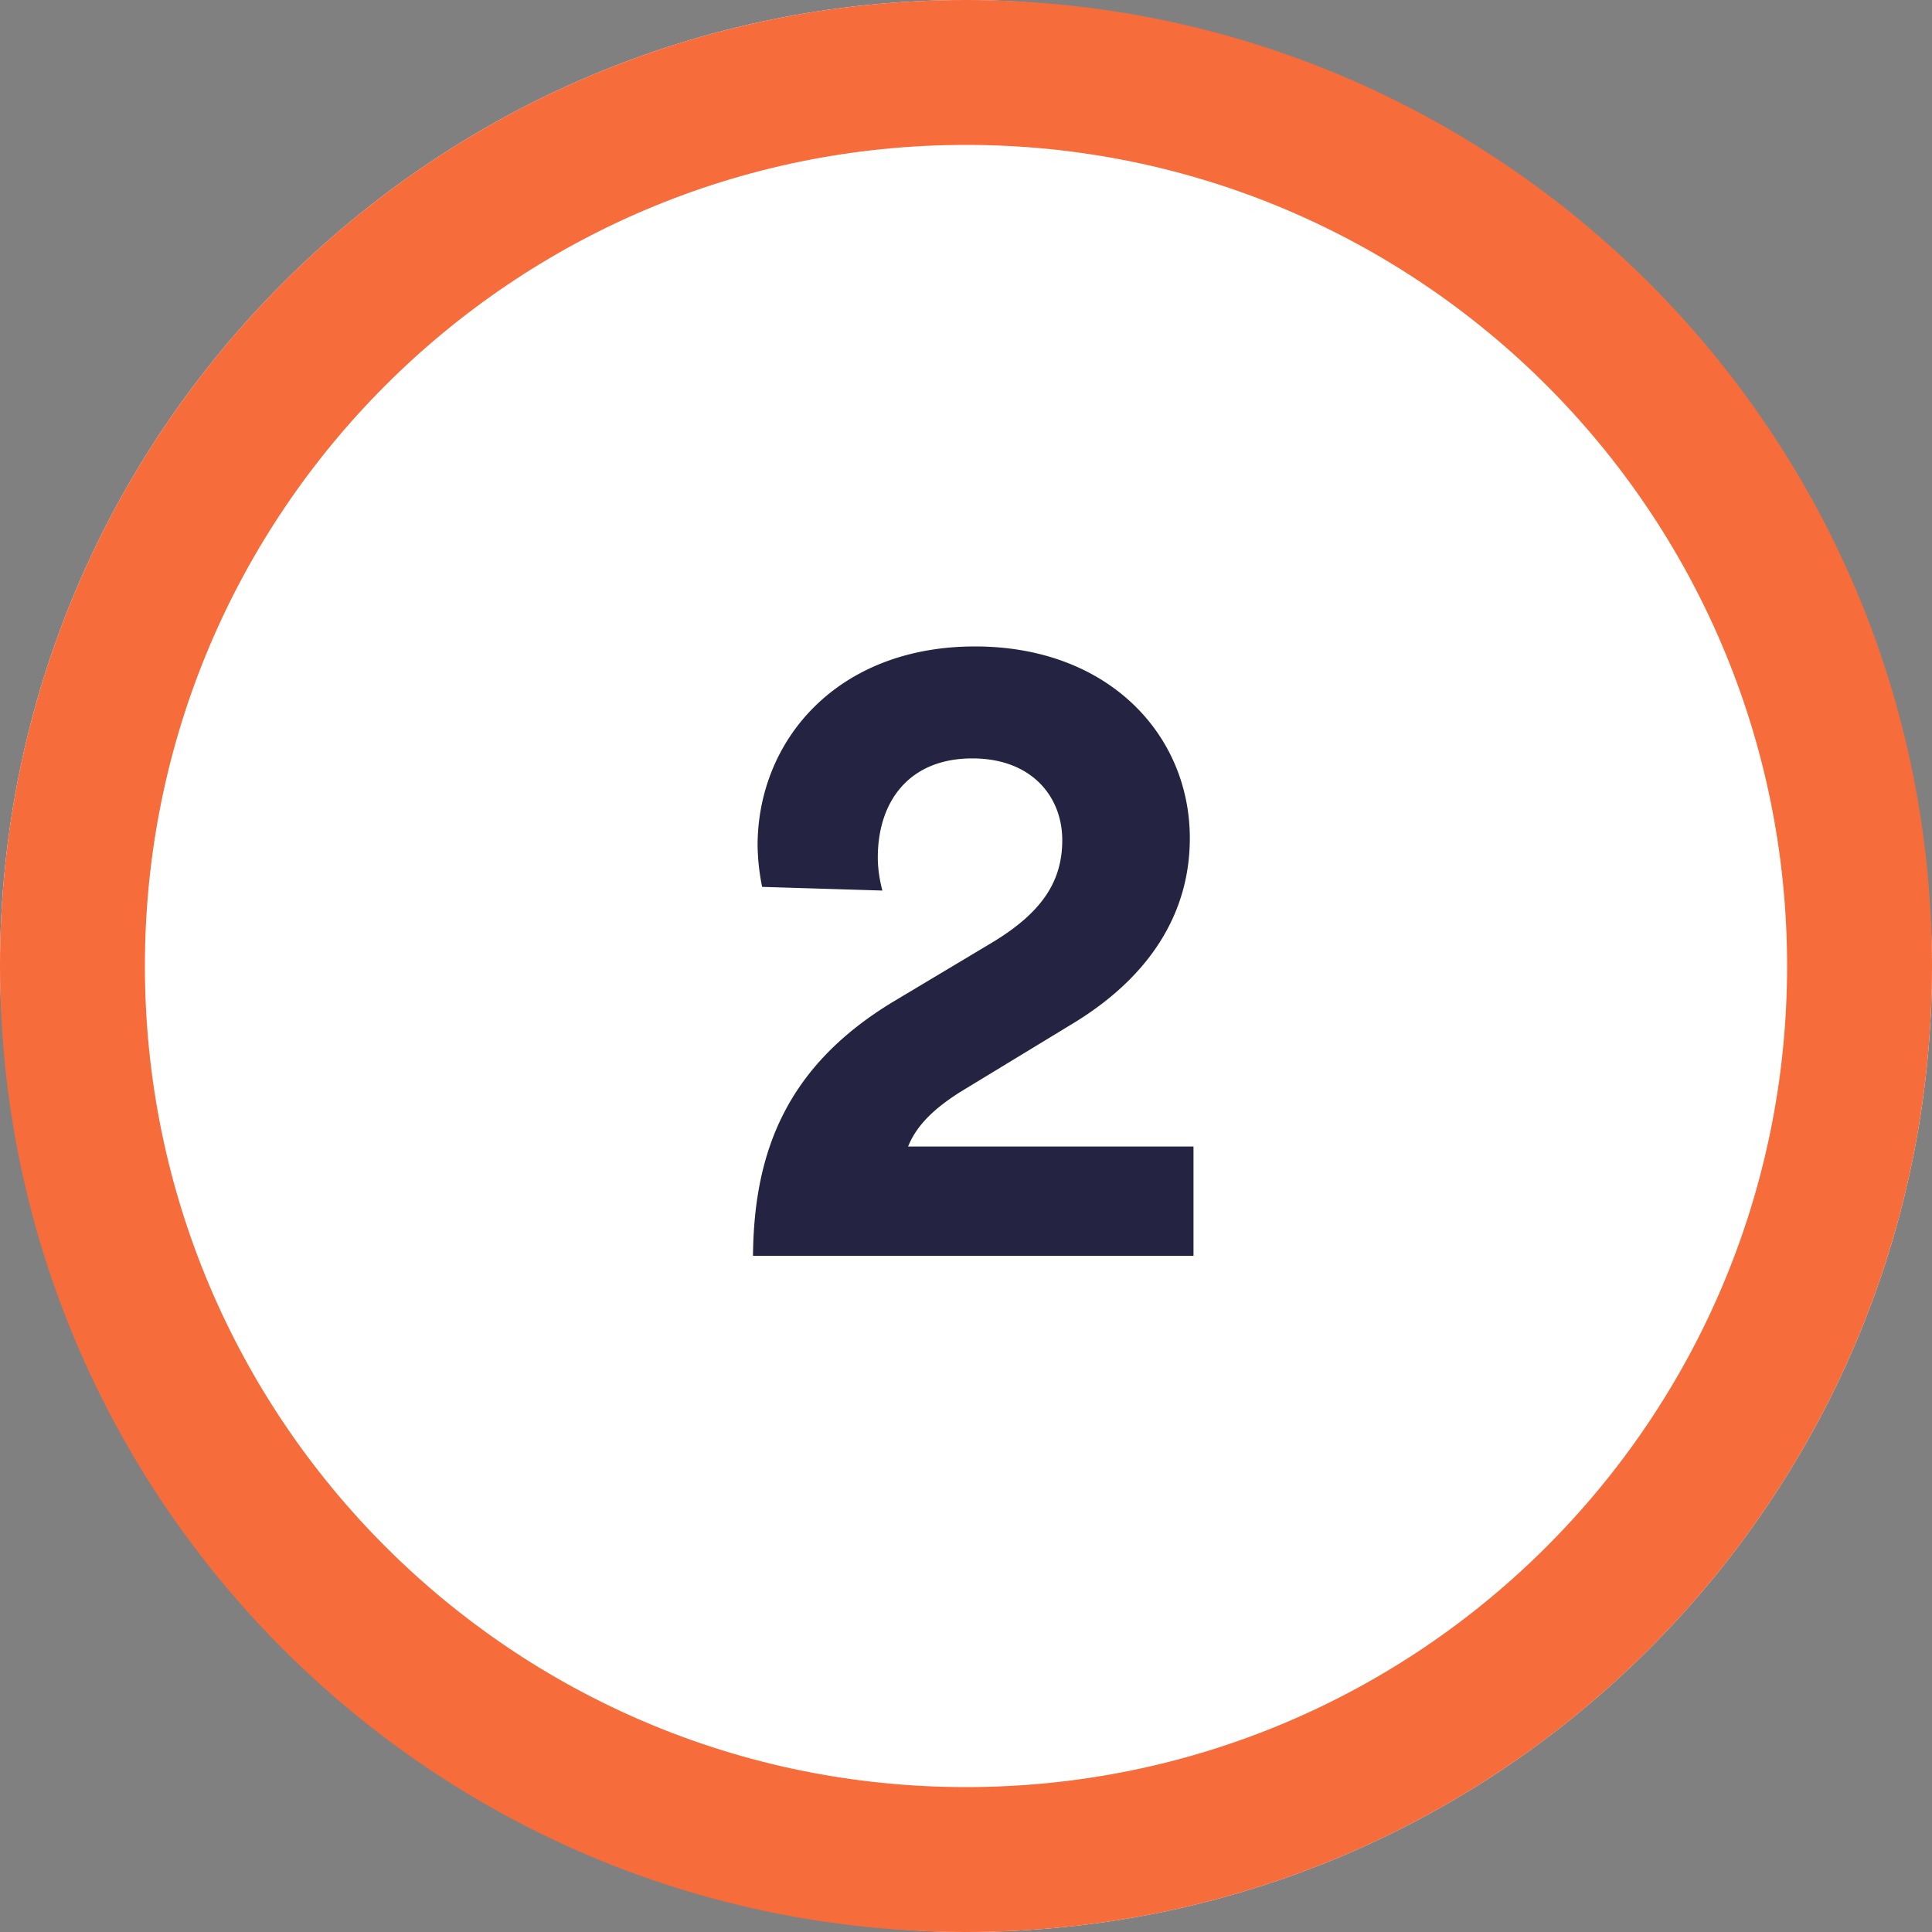
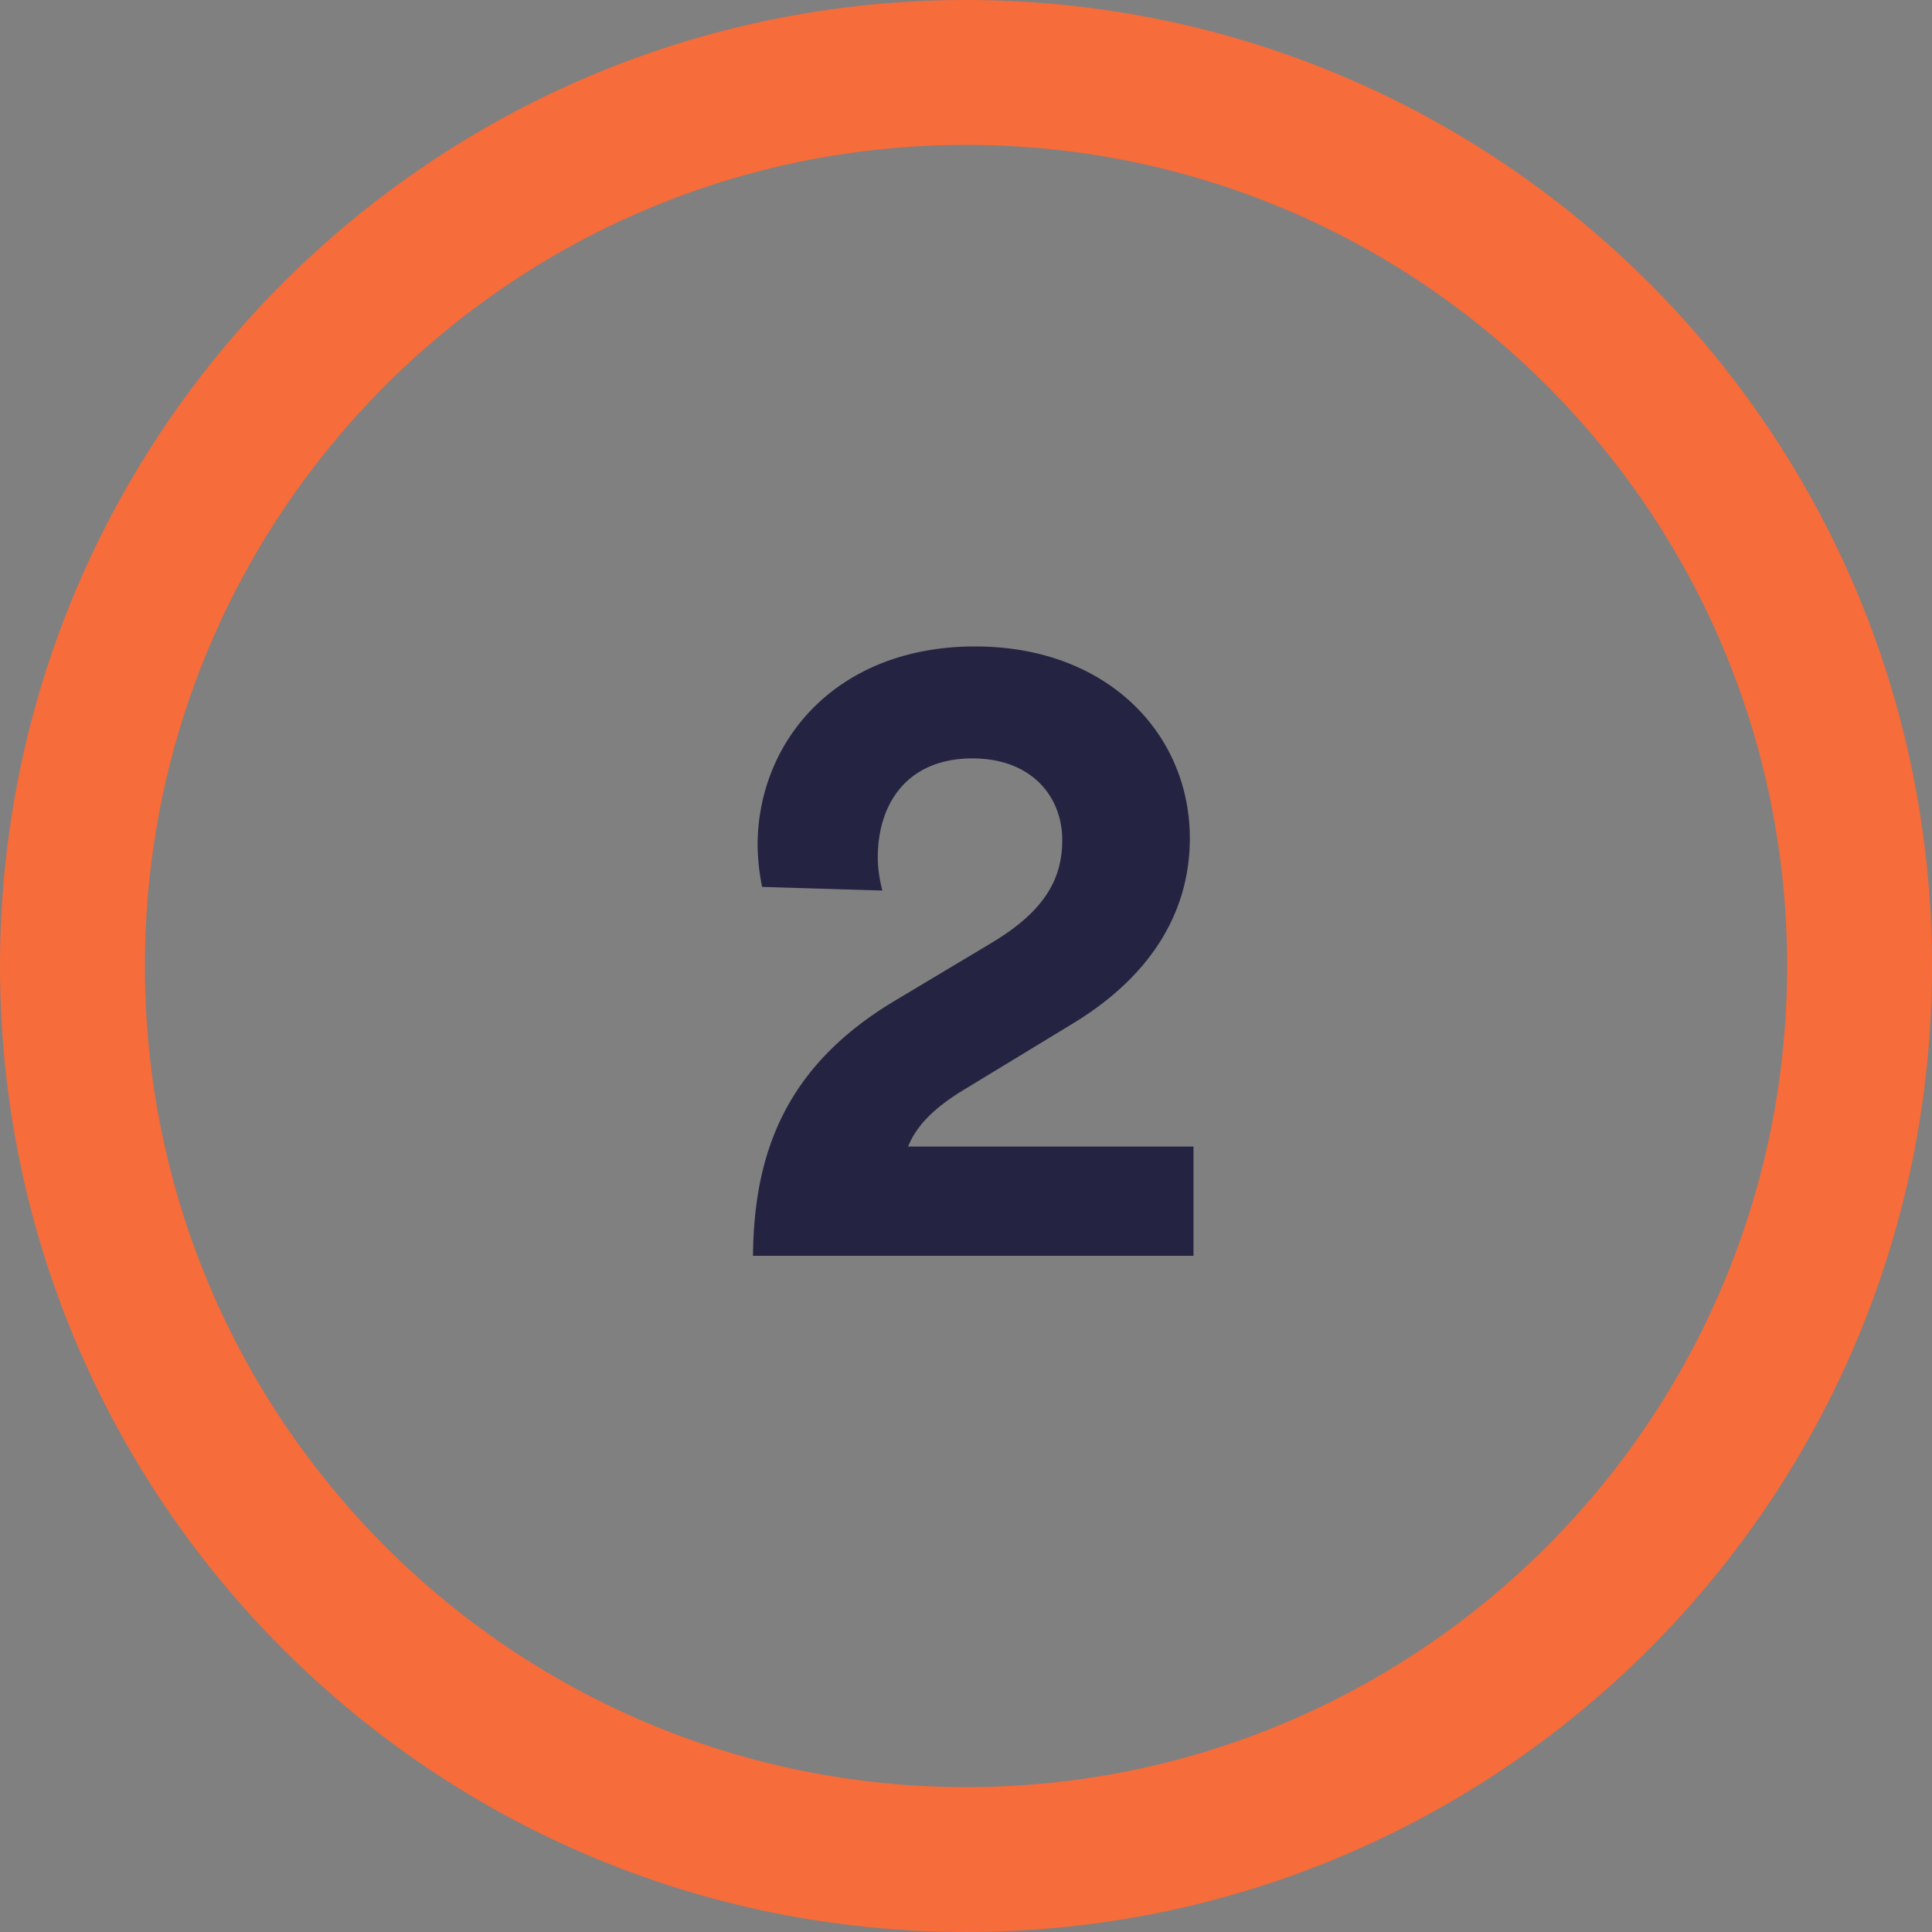
<svg xmlns="http://www.w3.org/2000/svg" width="40" height="40" fill="none" viewBox="0 0 40 40">
  <rect x="0" y="0" width="40" height="40" fill="#808080" stroke="none" />
-   <rect width="40" height="40" fill="#fff" rx="20" />
  <path fill="#F66C3A" d="M37 20c0-9.389-7.611-17-17-17S3 10.611 3 20s7.611 17 17 17v3C8.954 40 0 31.046 0 20S8.954 0 20 0s20 8.954 20 20-8.954 20-20 20v-3c9.389 0 17-7.611 17-17Z" />
  <path fill="#242342" d="m18.269 18.438-2.49-.076a4.654 4.654 0 0 1-.094-.855c0-2.166 1.634-4.123 4.503-4.123 2.755 0 4.446 1.824 4.446 3.97 0 1.597-.874 2.889-2.394 3.82l-2.375 1.444c-.475.304-.874.646-1.064 1.12h5.909V26h-9.12c.019-2.166.703-3.933 2.907-5.263l2.033-1.216c1.045-.627 1.463-1.273 1.463-2.128 0-.893-.627-1.691-1.862-1.691-1.311 0-1.957.893-1.957 2.052 0 .228.038.475.095.684Z" />
</svg>